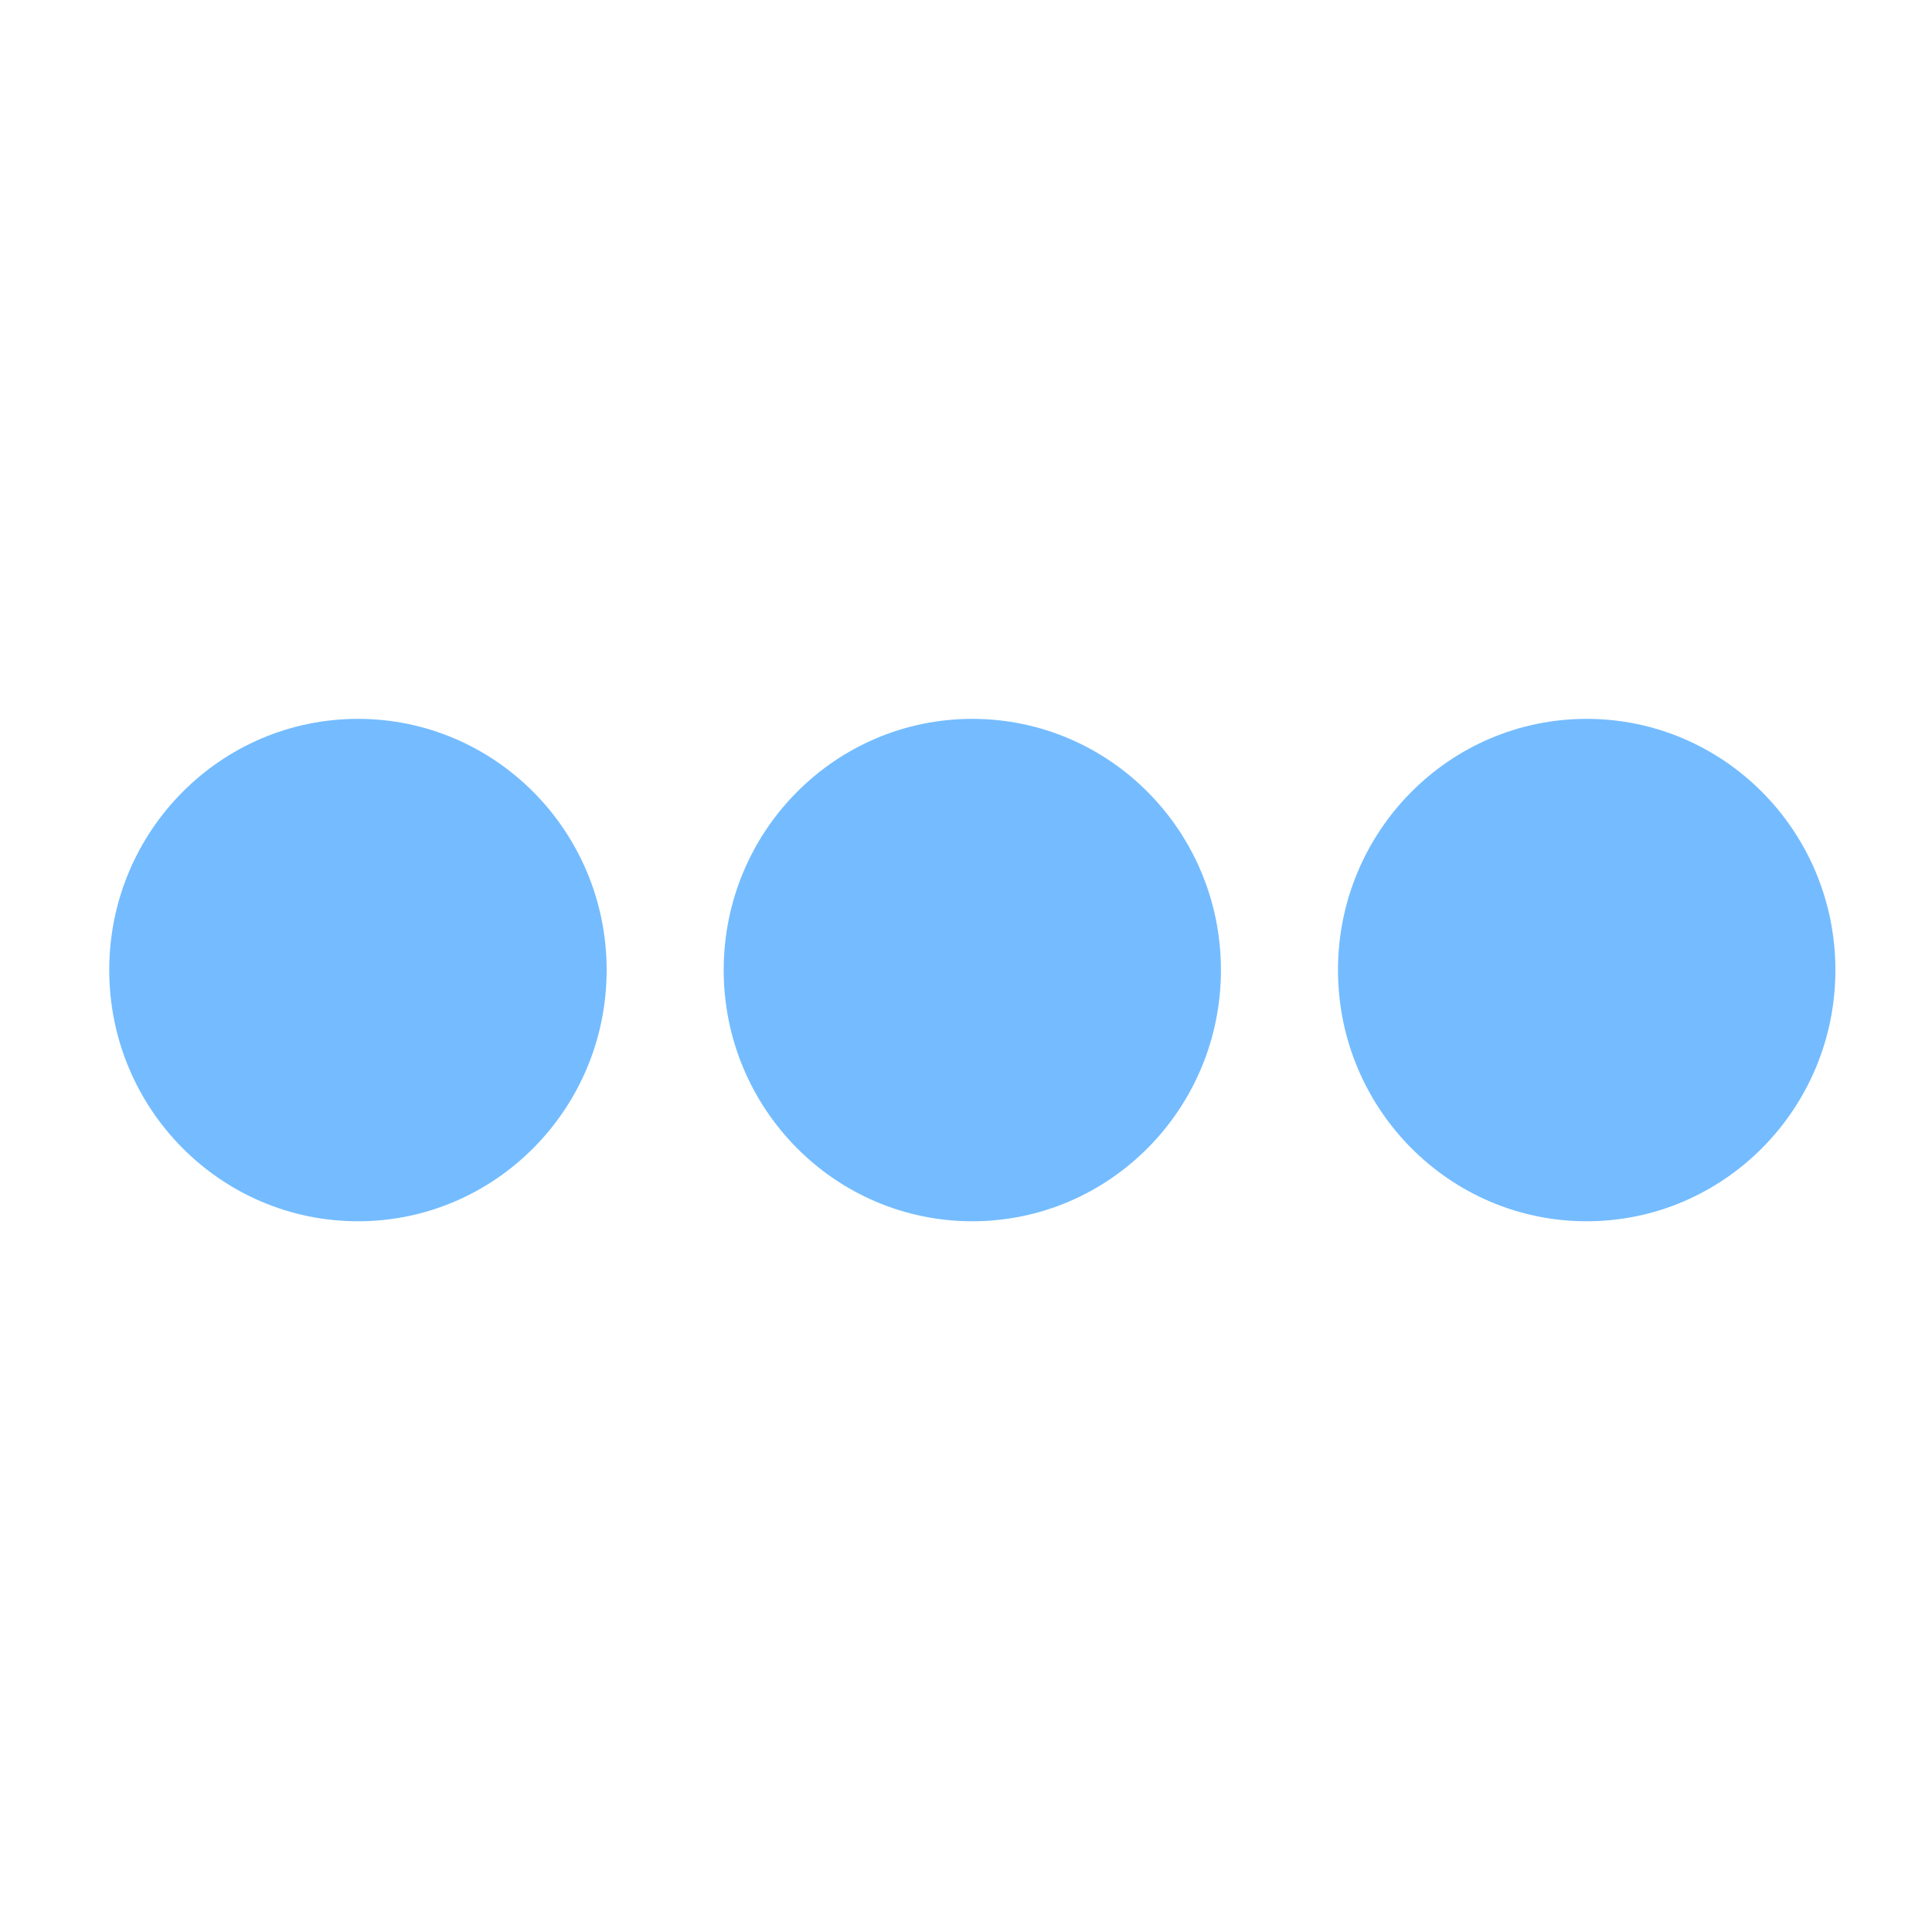
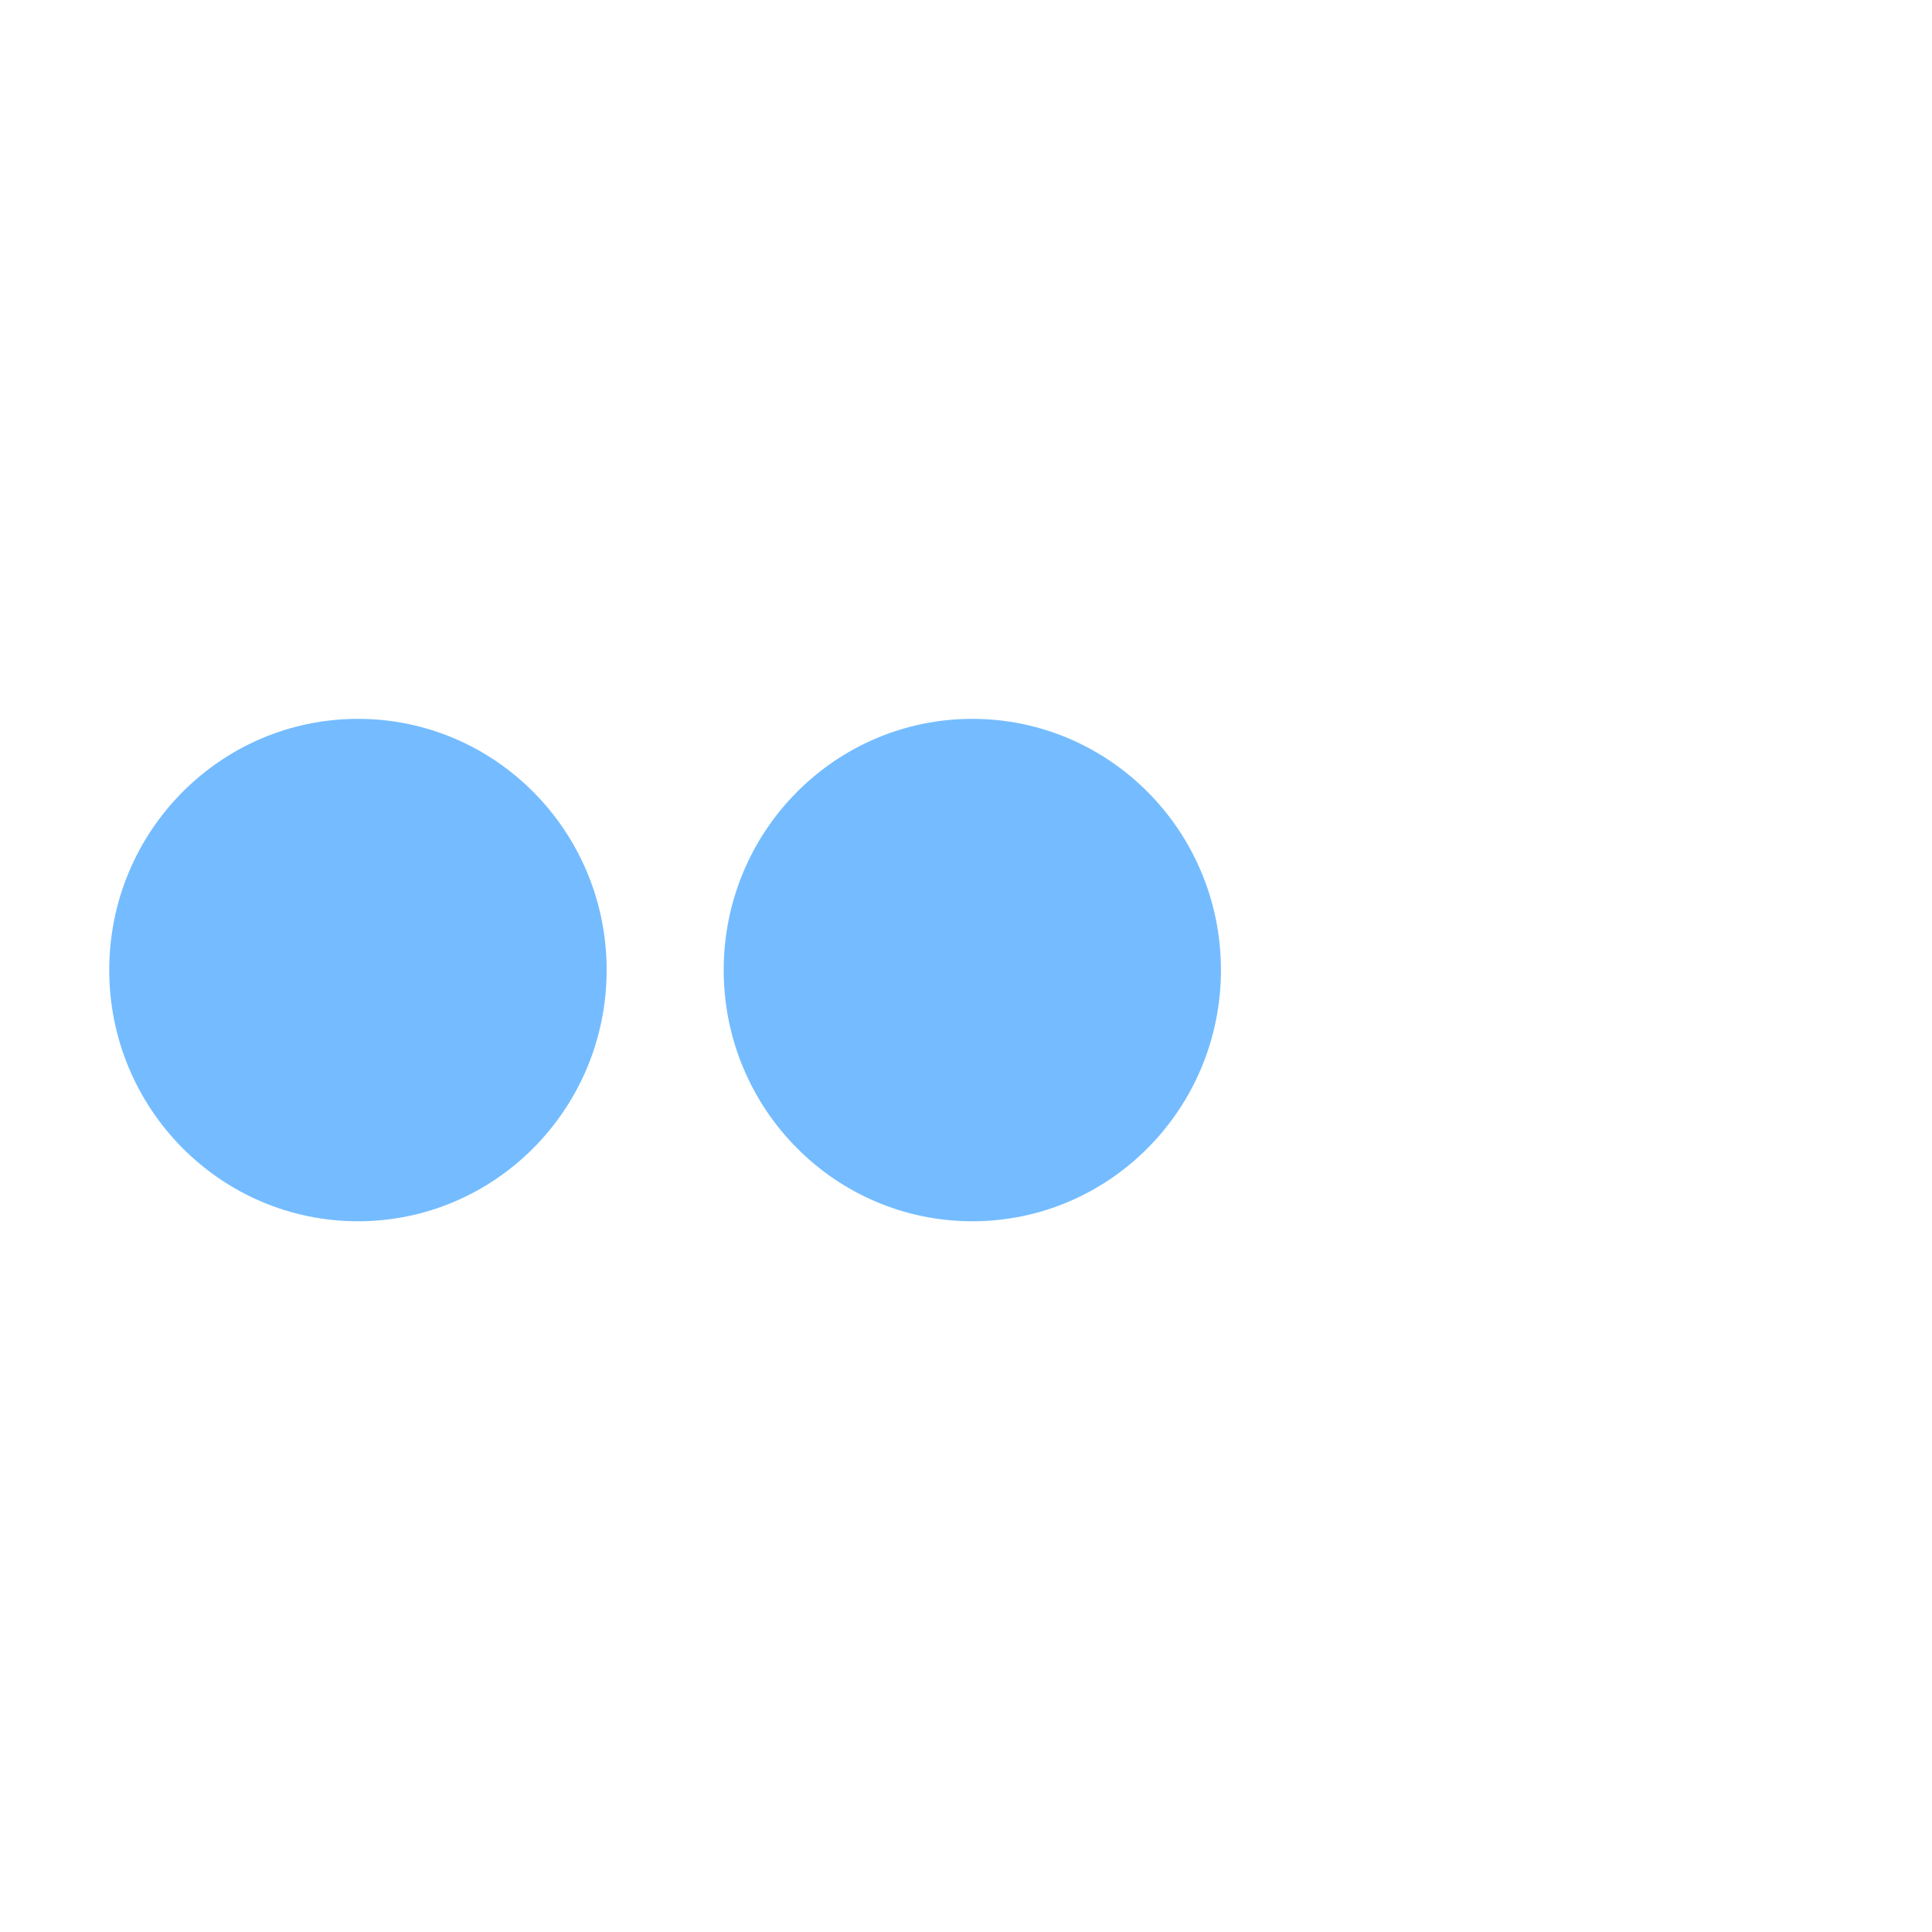
<svg xmlns="http://www.w3.org/2000/svg" width="24" height="24" viewBox="0 0 24 24" fill="none">
-   <path d="M4.447 8.93C2.741 8.93 1.357 10.327 1.357 12.05C1.357 13.773 2.741 15.171 4.447 15.171C6.152 15.171 7.536 13.773 7.536 12.05C7.536 10.327 6.152 8.93 4.447 8.93Z" fill="#74BCFF" />
+   <path d="M4.447 8.93C2.741 8.93 1.357 10.327 1.357 12.05C1.357 13.773 2.741 15.171 4.447 15.171C6.152 15.171 7.536 13.773 7.536 12.05C7.536 10.327 6.152 8.93 4.447 8.93" fill="#74BCFF" />
  <path d="M12.078 8.93C10.373 8.93 8.99 10.327 8.99 12.05C8.99 13.773 10.373 15.171 12.078 15.171C13.784 15.171 15.167 13.773 15.167 12.05C15.167 10.327 13.784 8.93 12.078 8.93Z" fill="#74BCFF" />
-   <path d="M19.71 8.93C18.005 8.93 16.621 10.327 16.621 12.05C16.621 13.773 18.005 15.171 19.71 15.171C21.415 15.171 22.8 13.773 22.8 12.05C22.8 10.327 21.415 8.93 19.71 8.93Z" fill="#74BCFF" />
</svg>